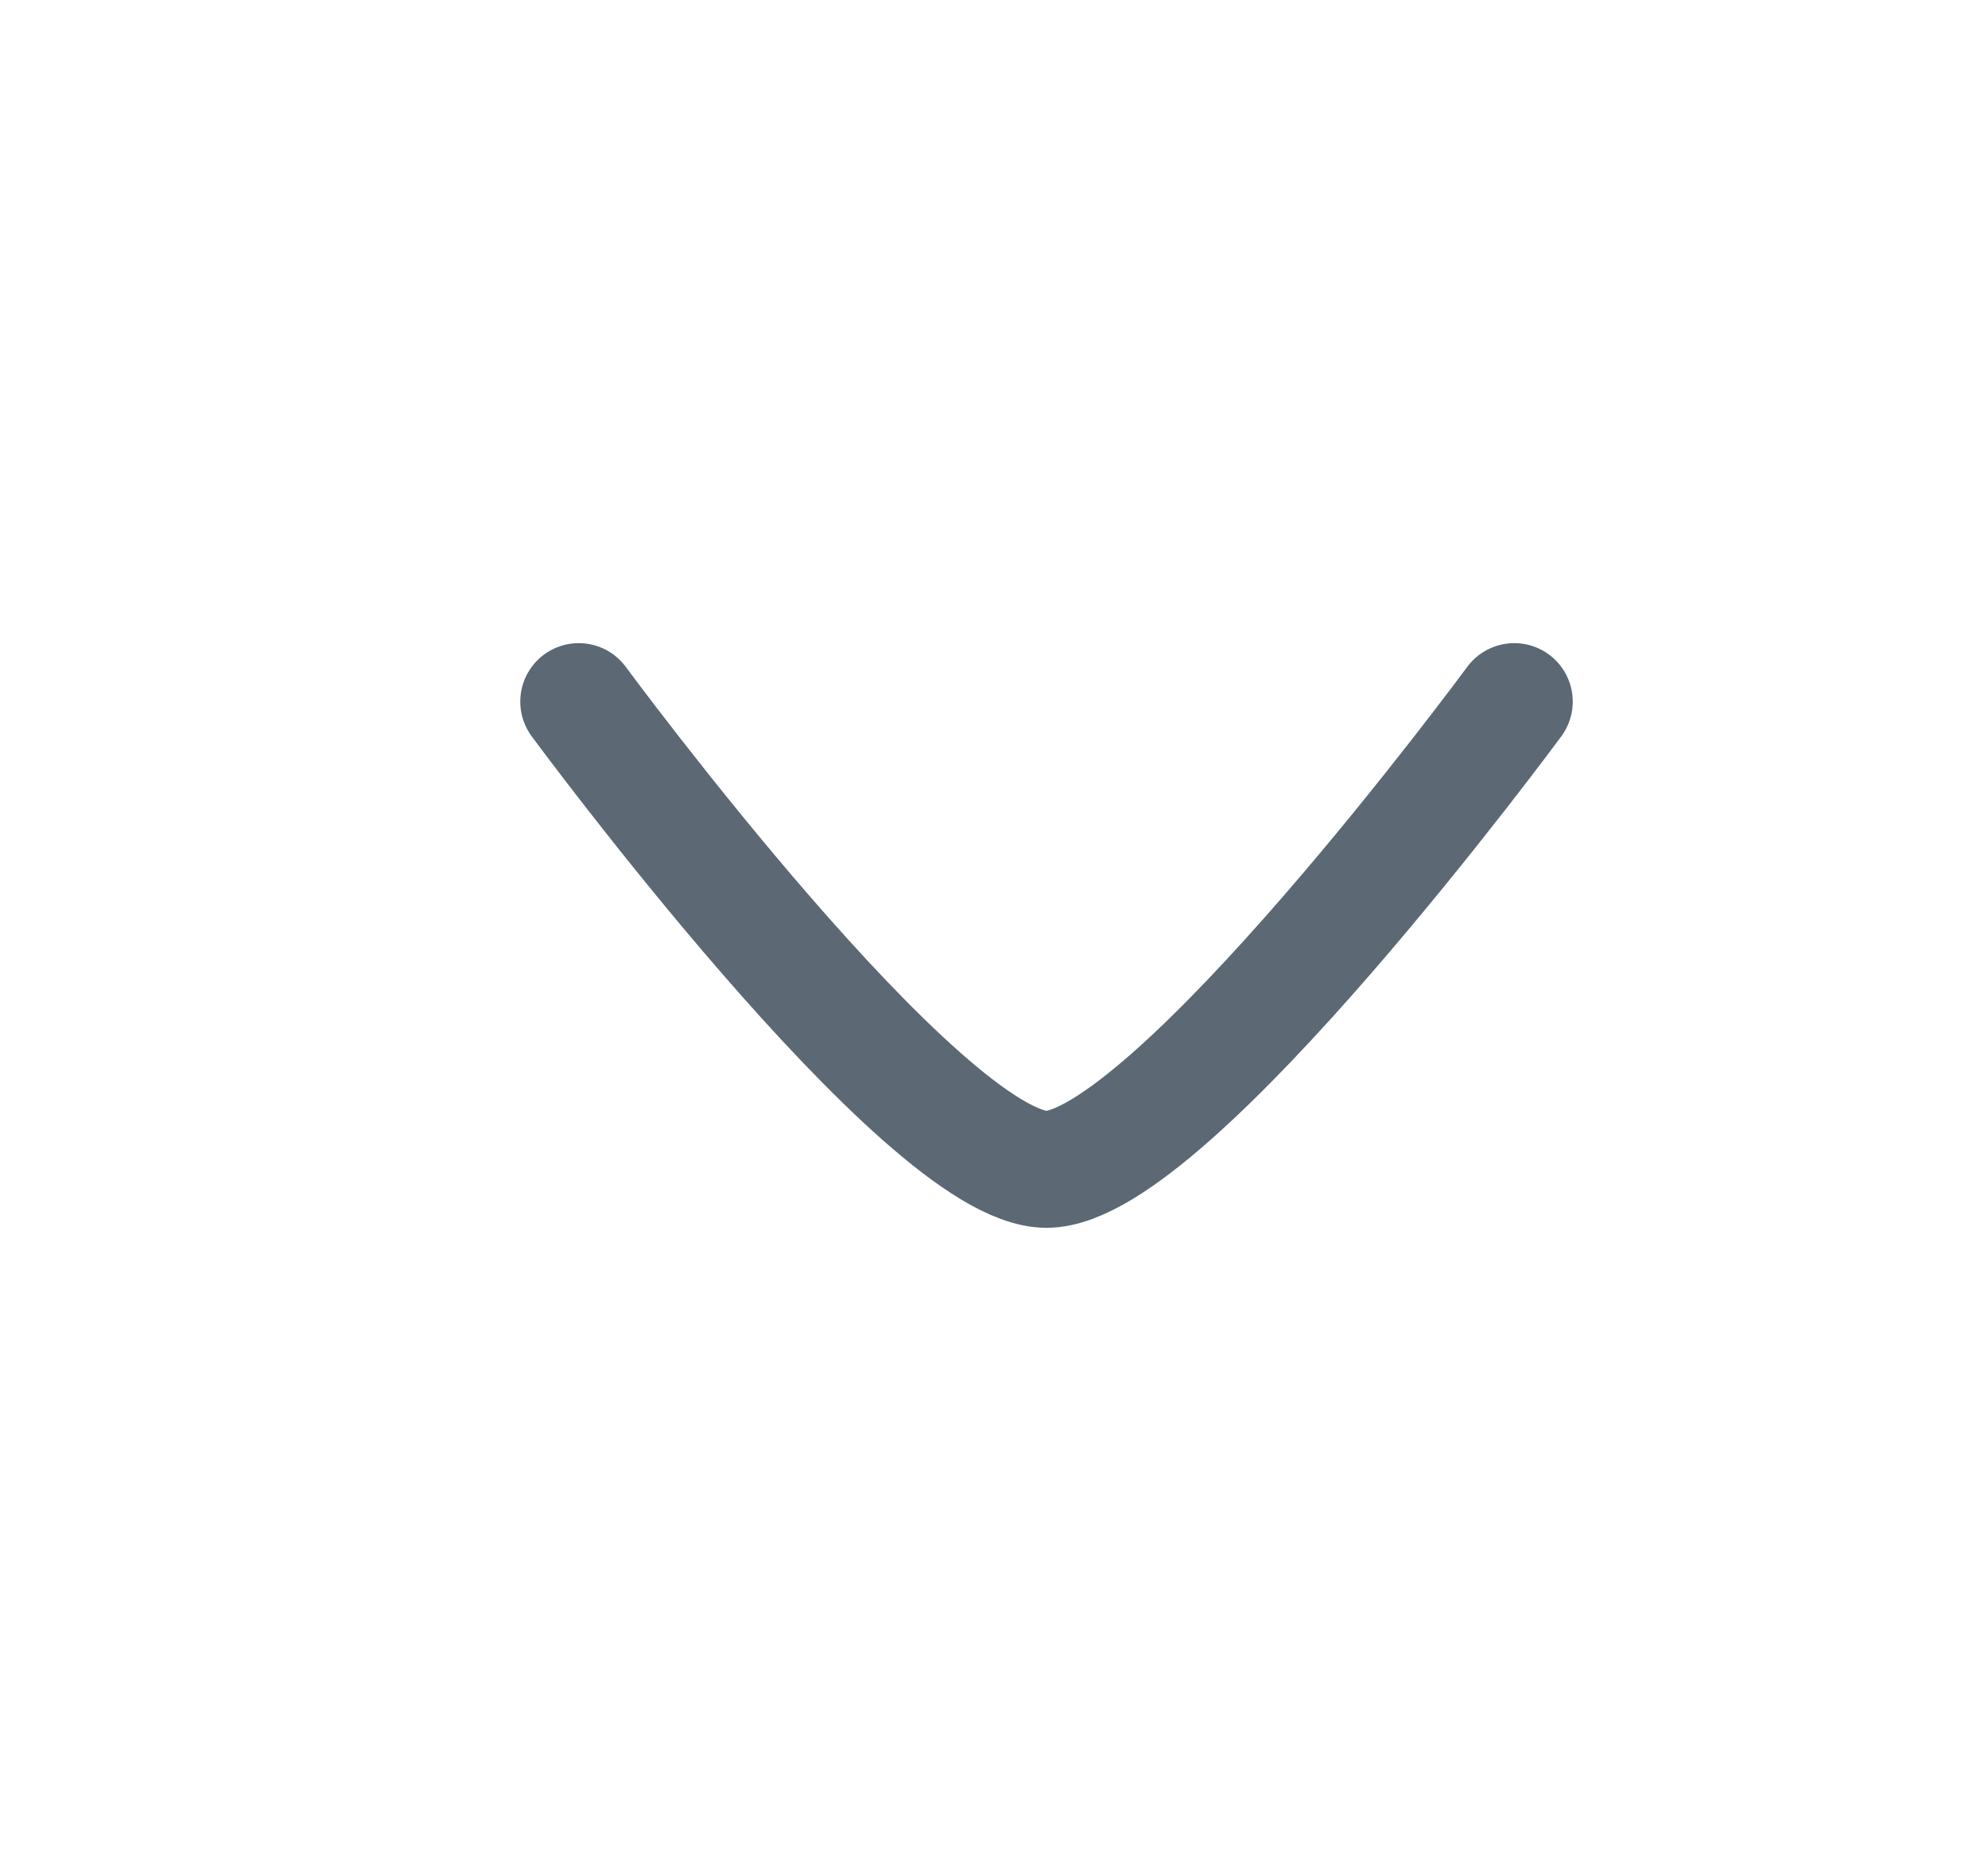
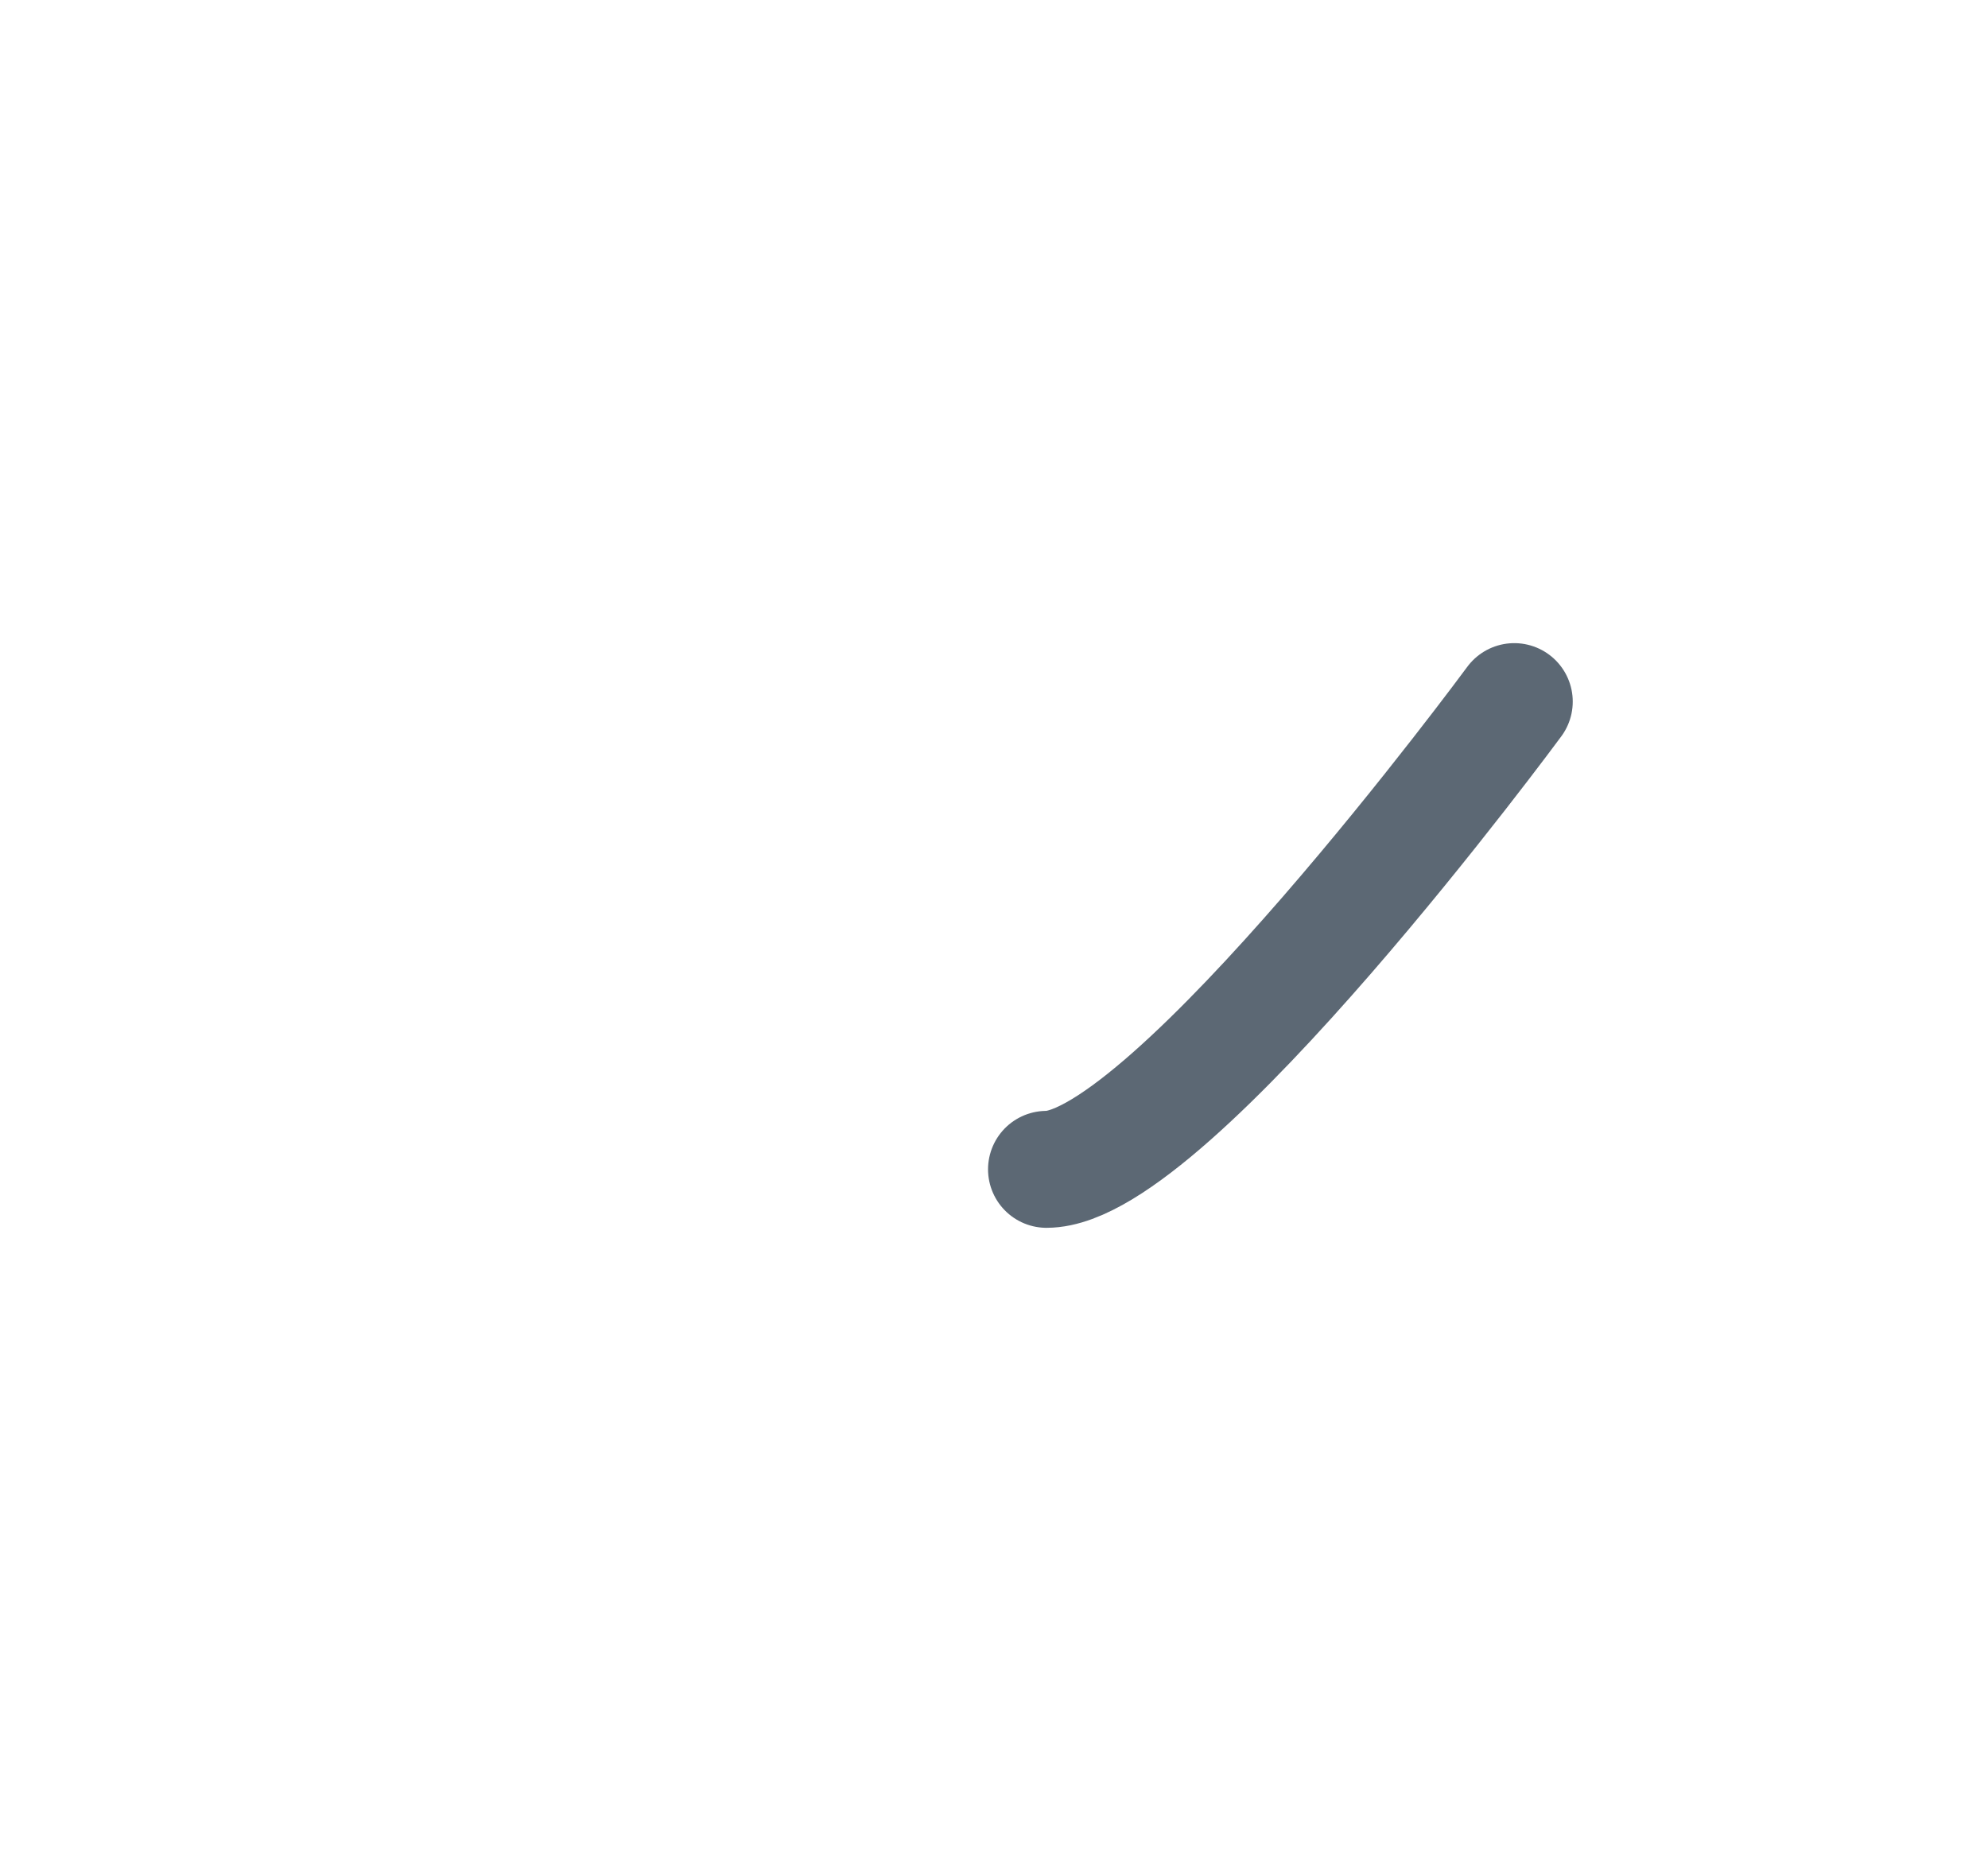
<svg xmlns="http://www.w3.org/2000/svg" width="17" height="16" viewBox="0 0 17 16" fill="none">
  <g id="Frame">
-     <path id="Vector" d="M12.949 6C12.949 6 10.003 10 8.949 10C7.895 10 4.949 6 4.949 6" stroke="#5C6874" stroke-linecap="round" stroke-linejoin="round" />
+     <path id="Vector" d="M12.949 6C12.949 6 10.003 10 8.949 10" stroke="#5C6874" stroke-linecap="round" stroke-linejoin="round" />
  </g>
</svg>